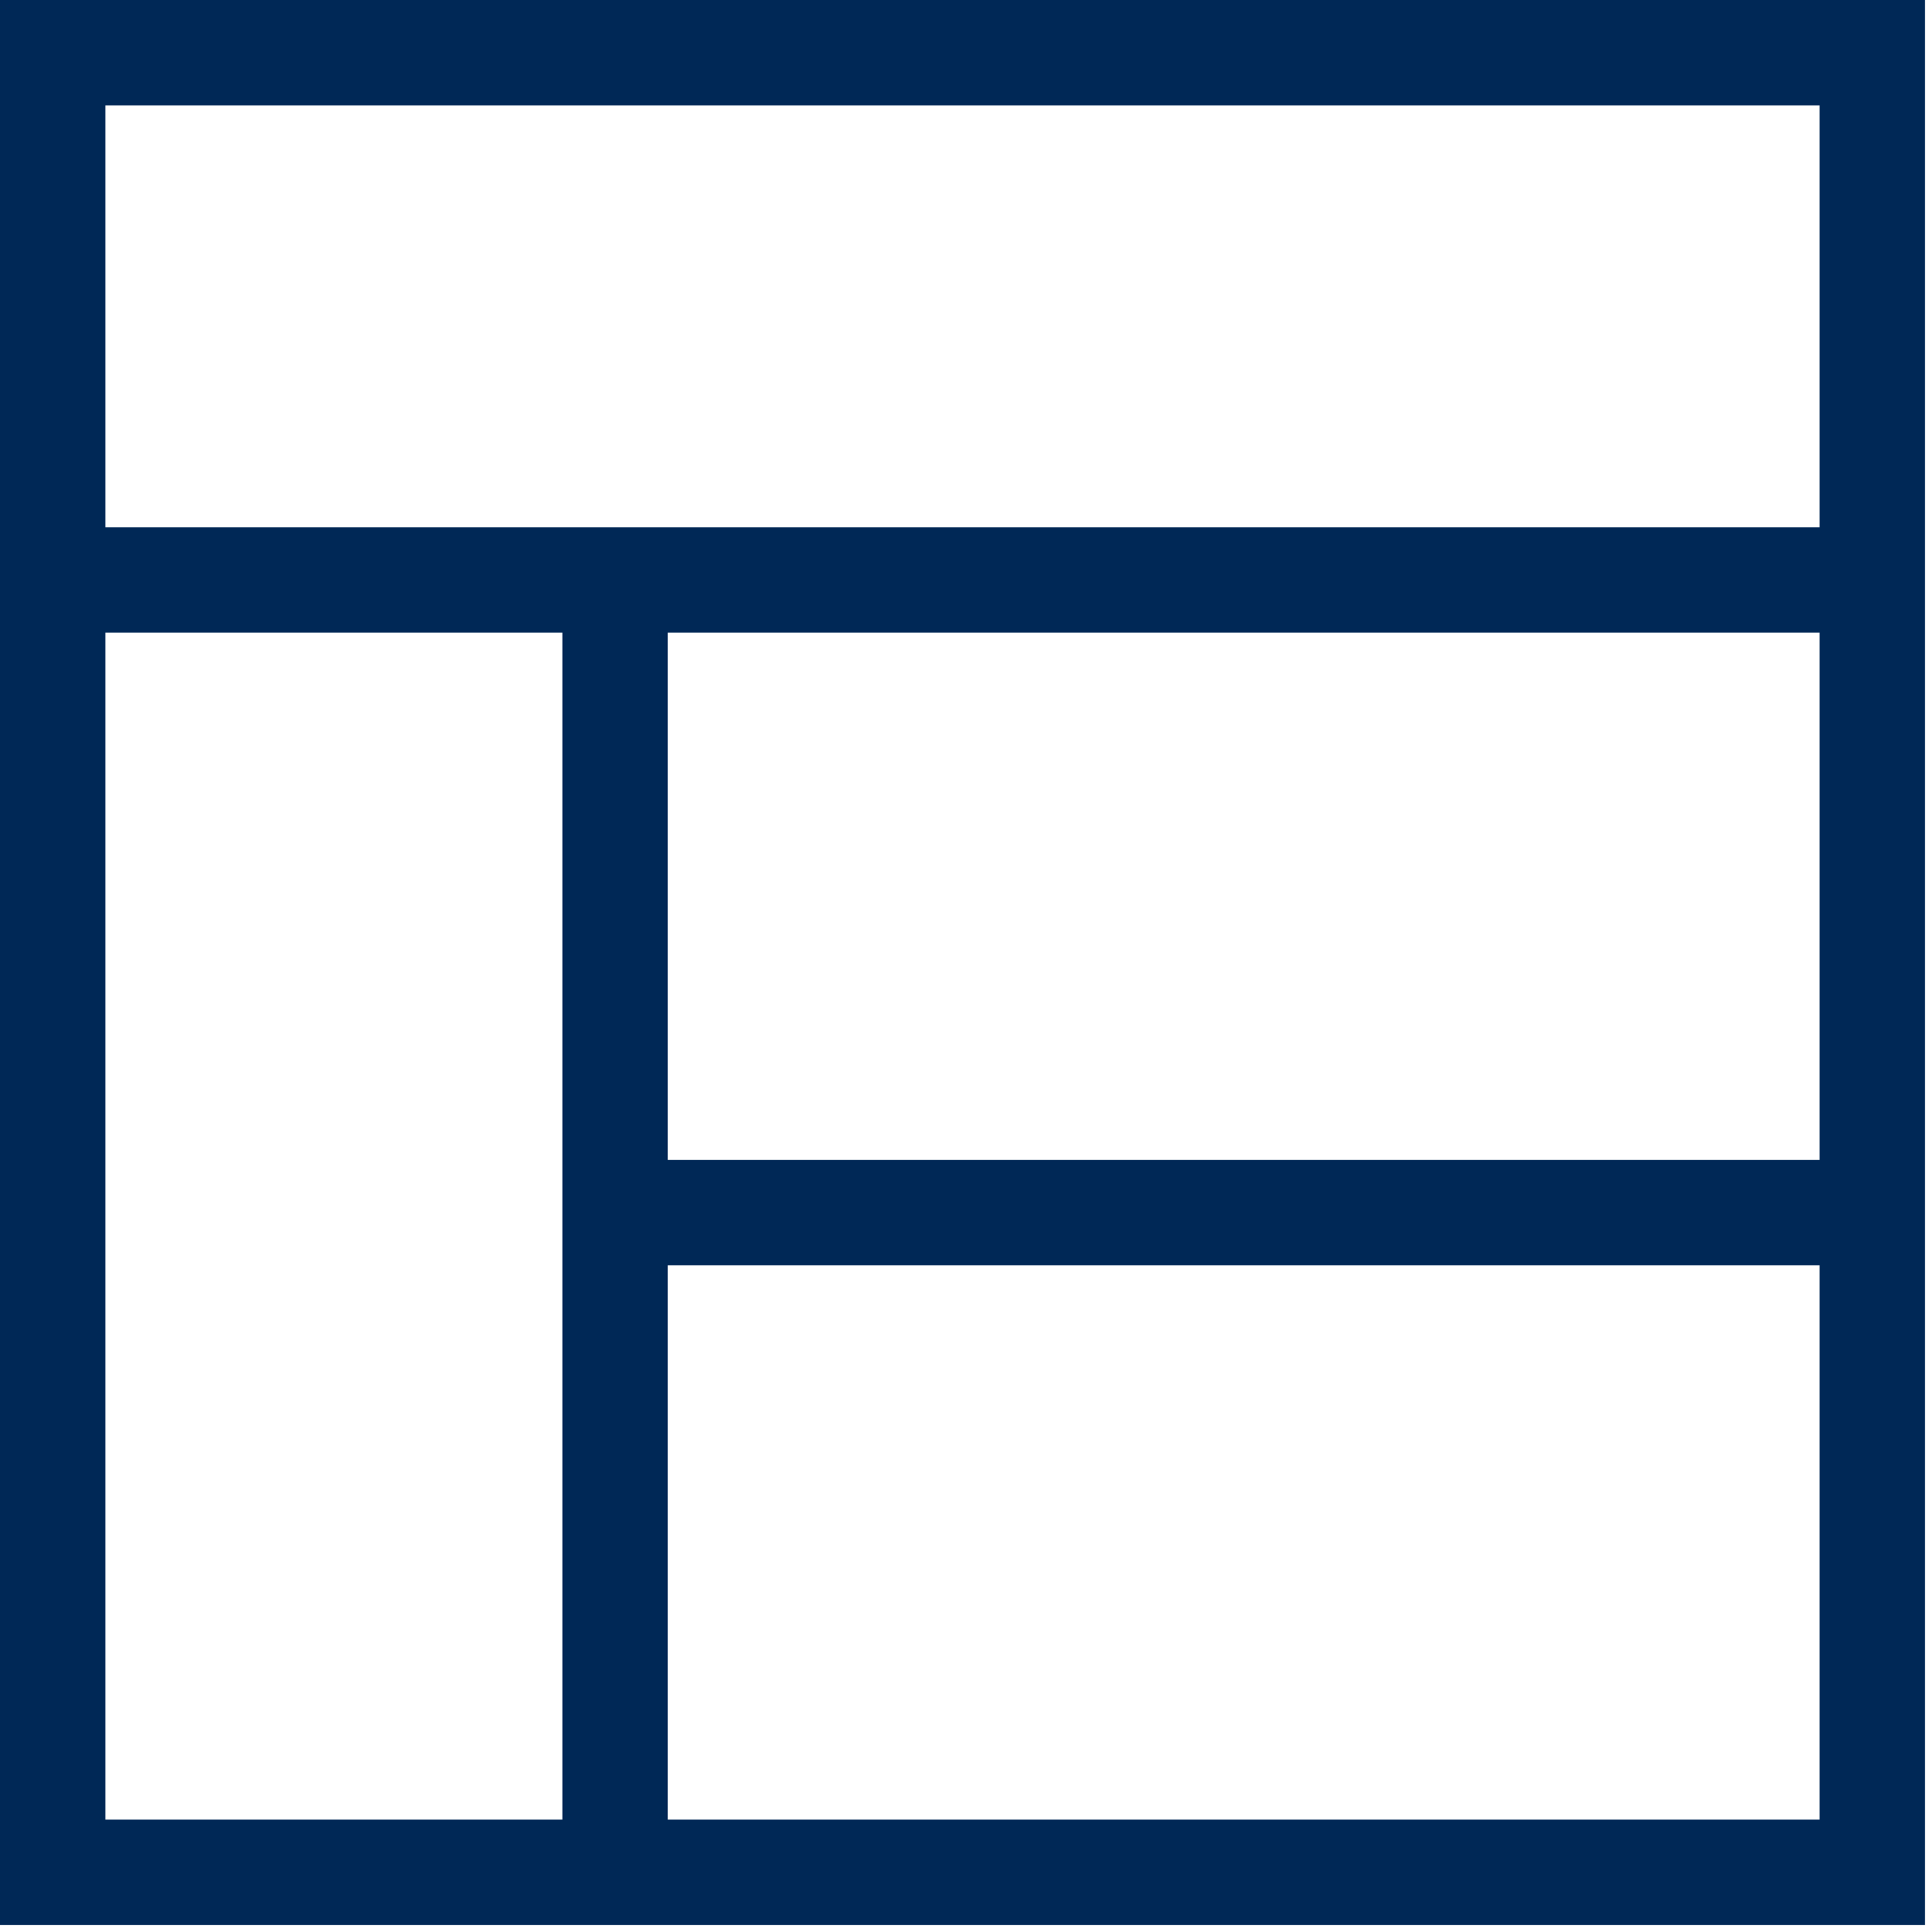
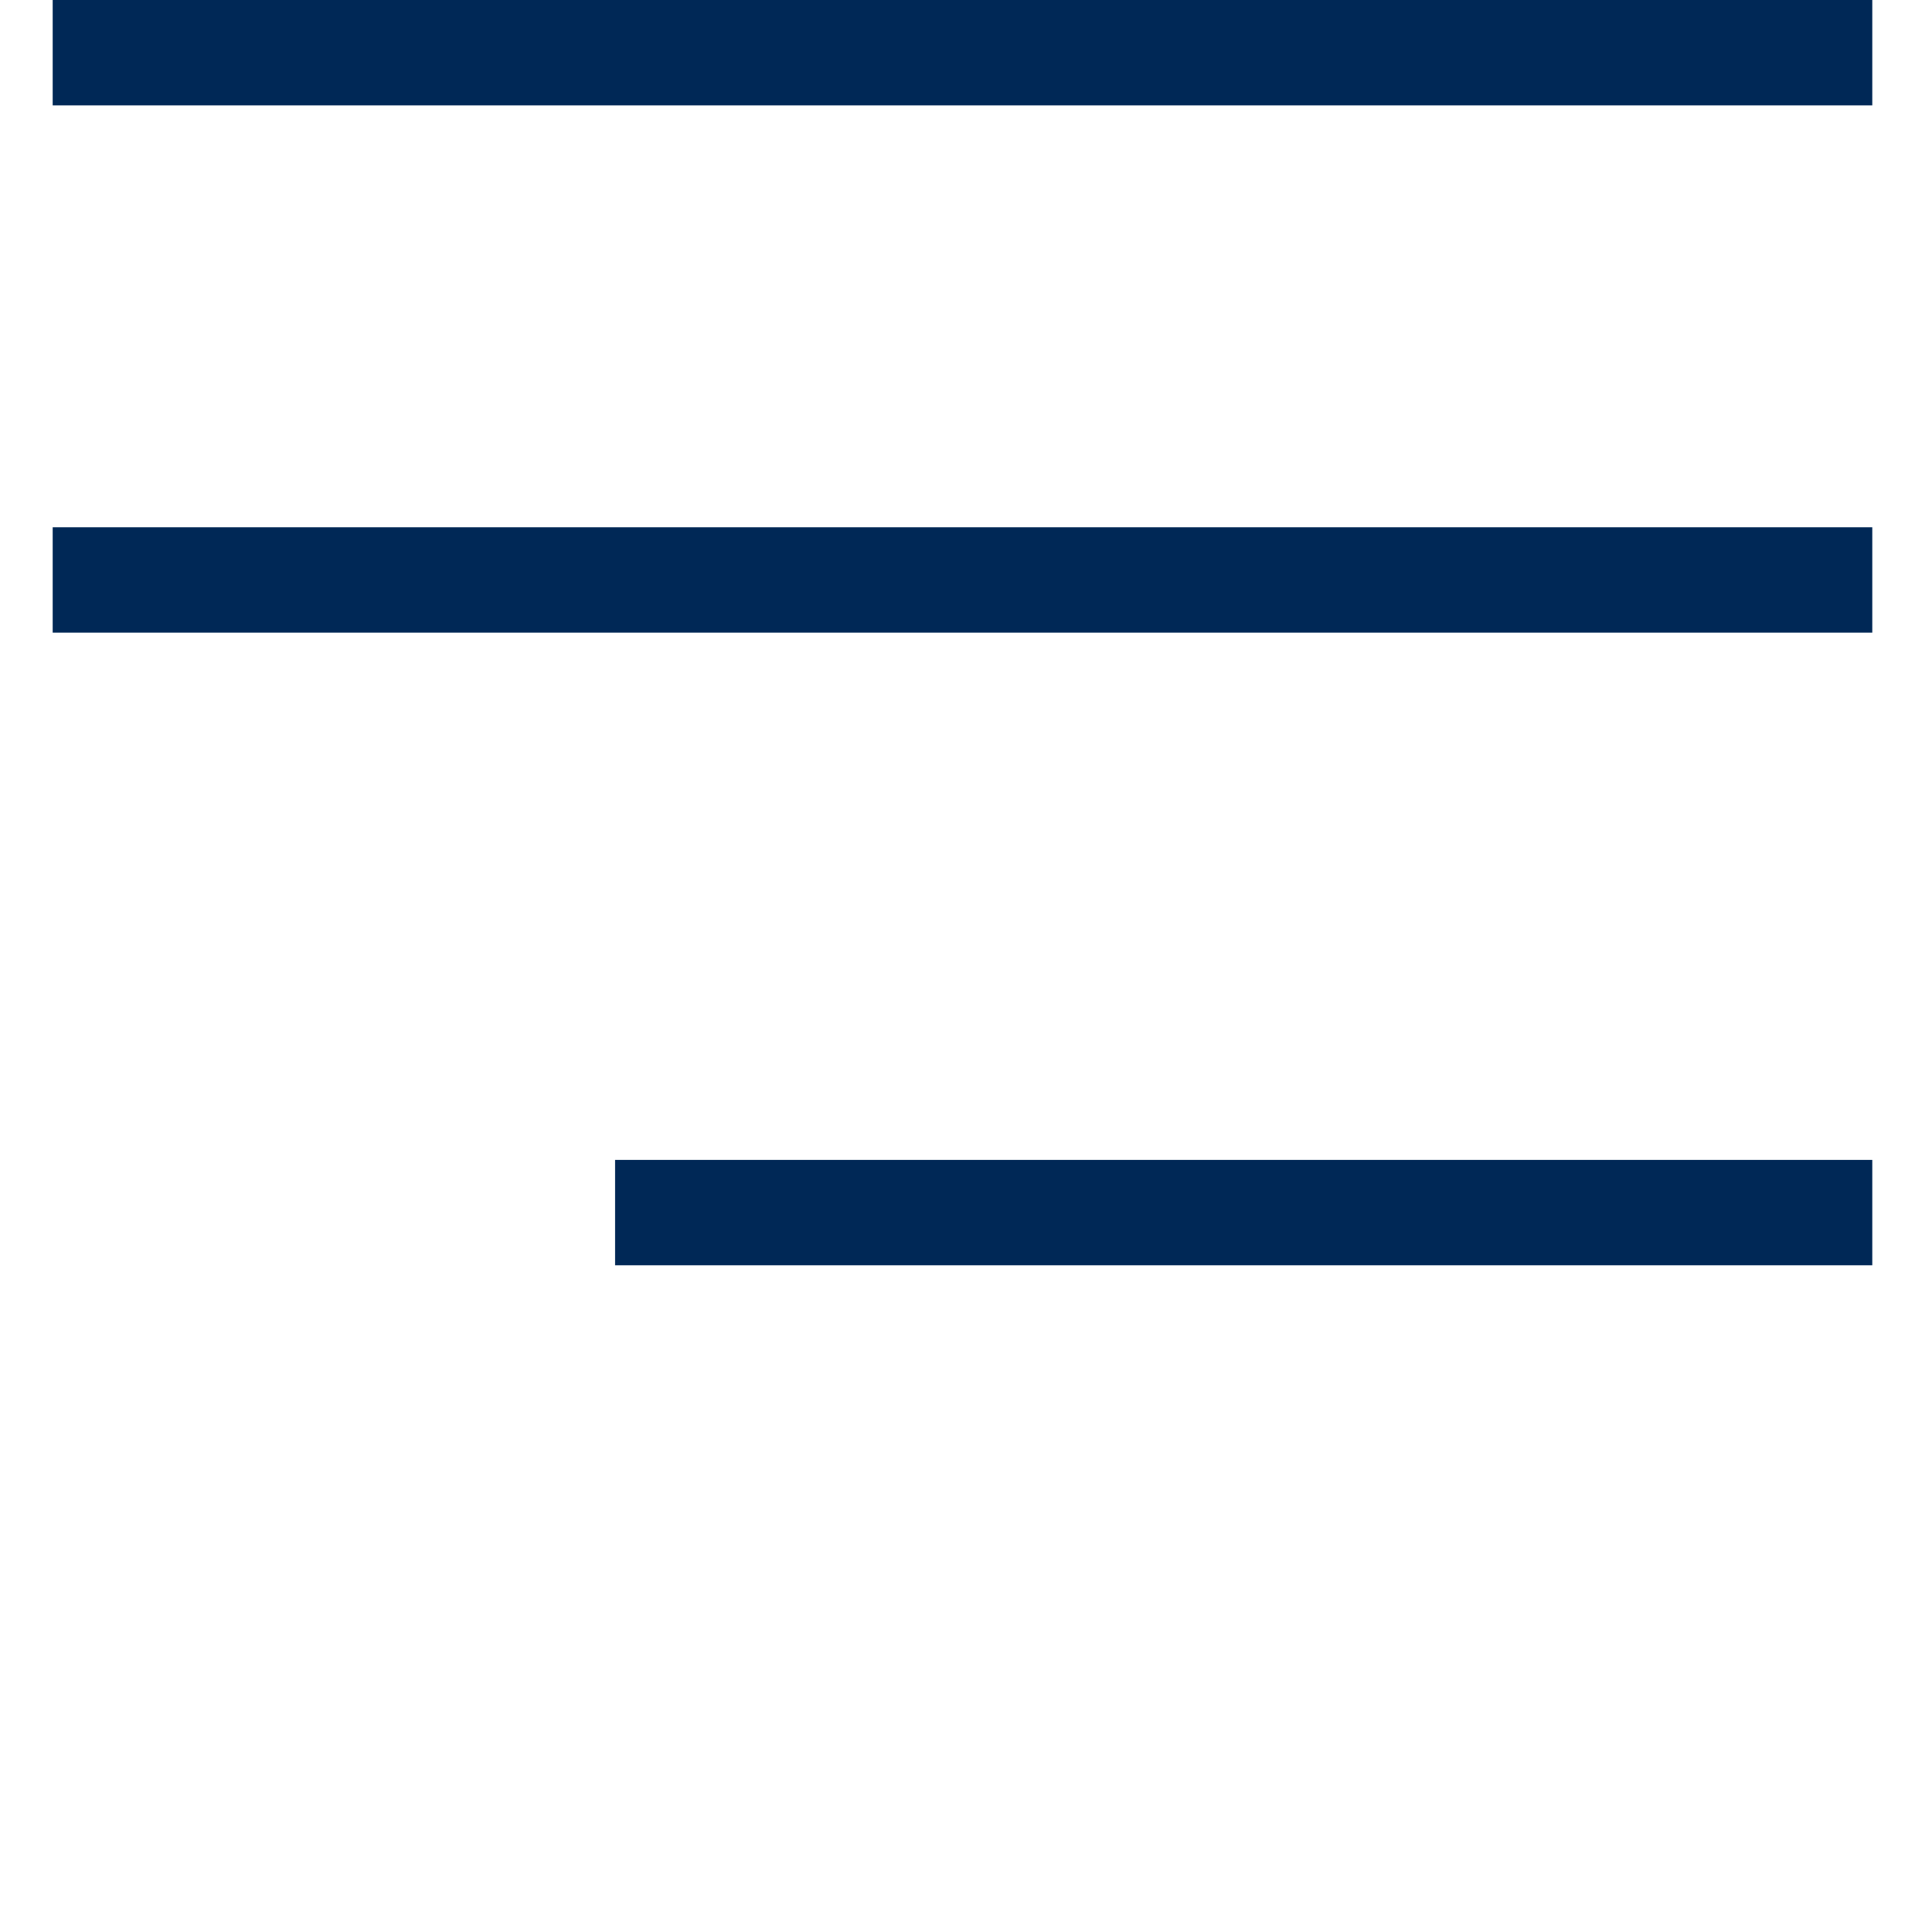
<svg xmlns="http://www.w3.org/2000/svg" width="55" height="55" viewBox="0 0 55 55" fill="none">
  <g clip-path="url(#clip0_12_19)">
-     <path d="M53.3 1.5H1.5V53.3H53.3V1.5Z" stroke="#002856" stroke-width="3" stroke-miterlimit="10" />
-     <path d="M17.51 53.3V16.51" stroke="#002856" stroke-width="3" stroke-miterlimit="10" />
+     <path d="M53.3 1.5H1.5H53.3V1.5Z" stroke="#002856" stroke-width="3" stroke-miterlimit="10" />
    <path d="M1.5 16.51H53.3" stroke="#002856" stroke-width="3" stroke-miterlimit="10" />
    <path d="M17.51 34.52H53.3" stroke="#002856" stroke-width="3" stroke-miterlimit="10" />
  </g>
  <defs>
    <clipPath id="clip0_12_19">
      <rect width="54.8" height="54.8" fill="white" />
    </clipPath>
  </defs>
</svg>